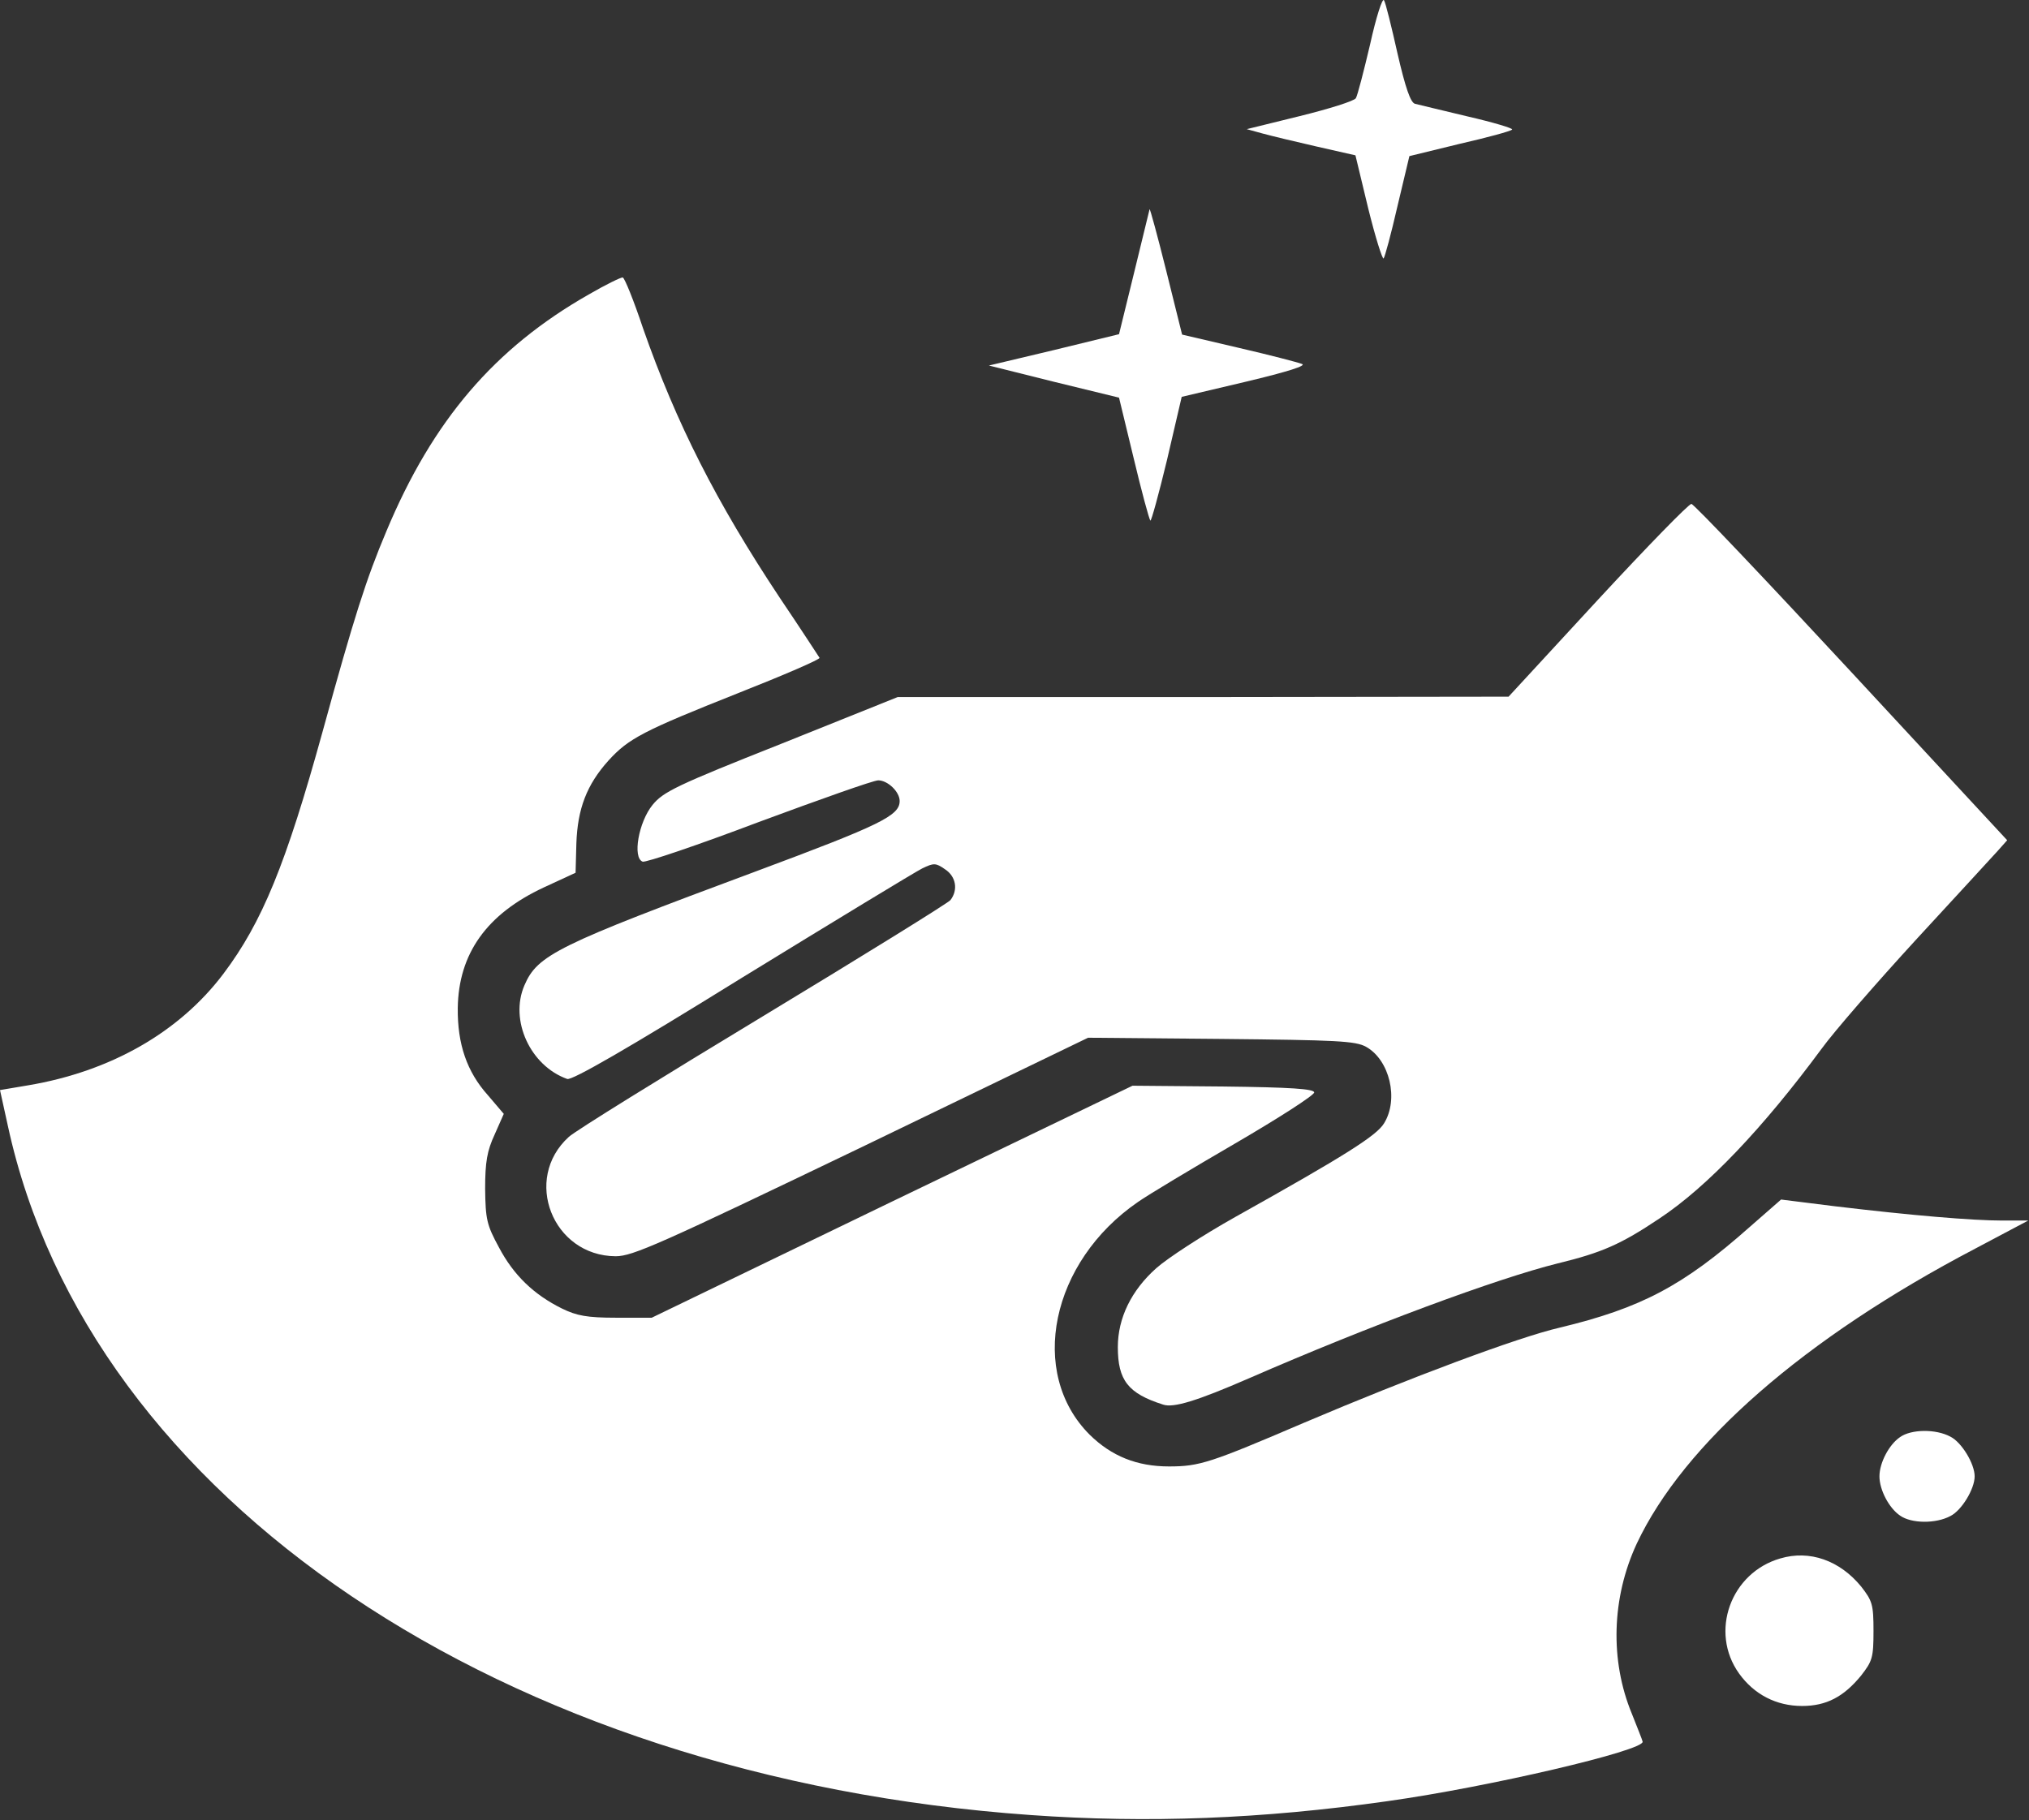
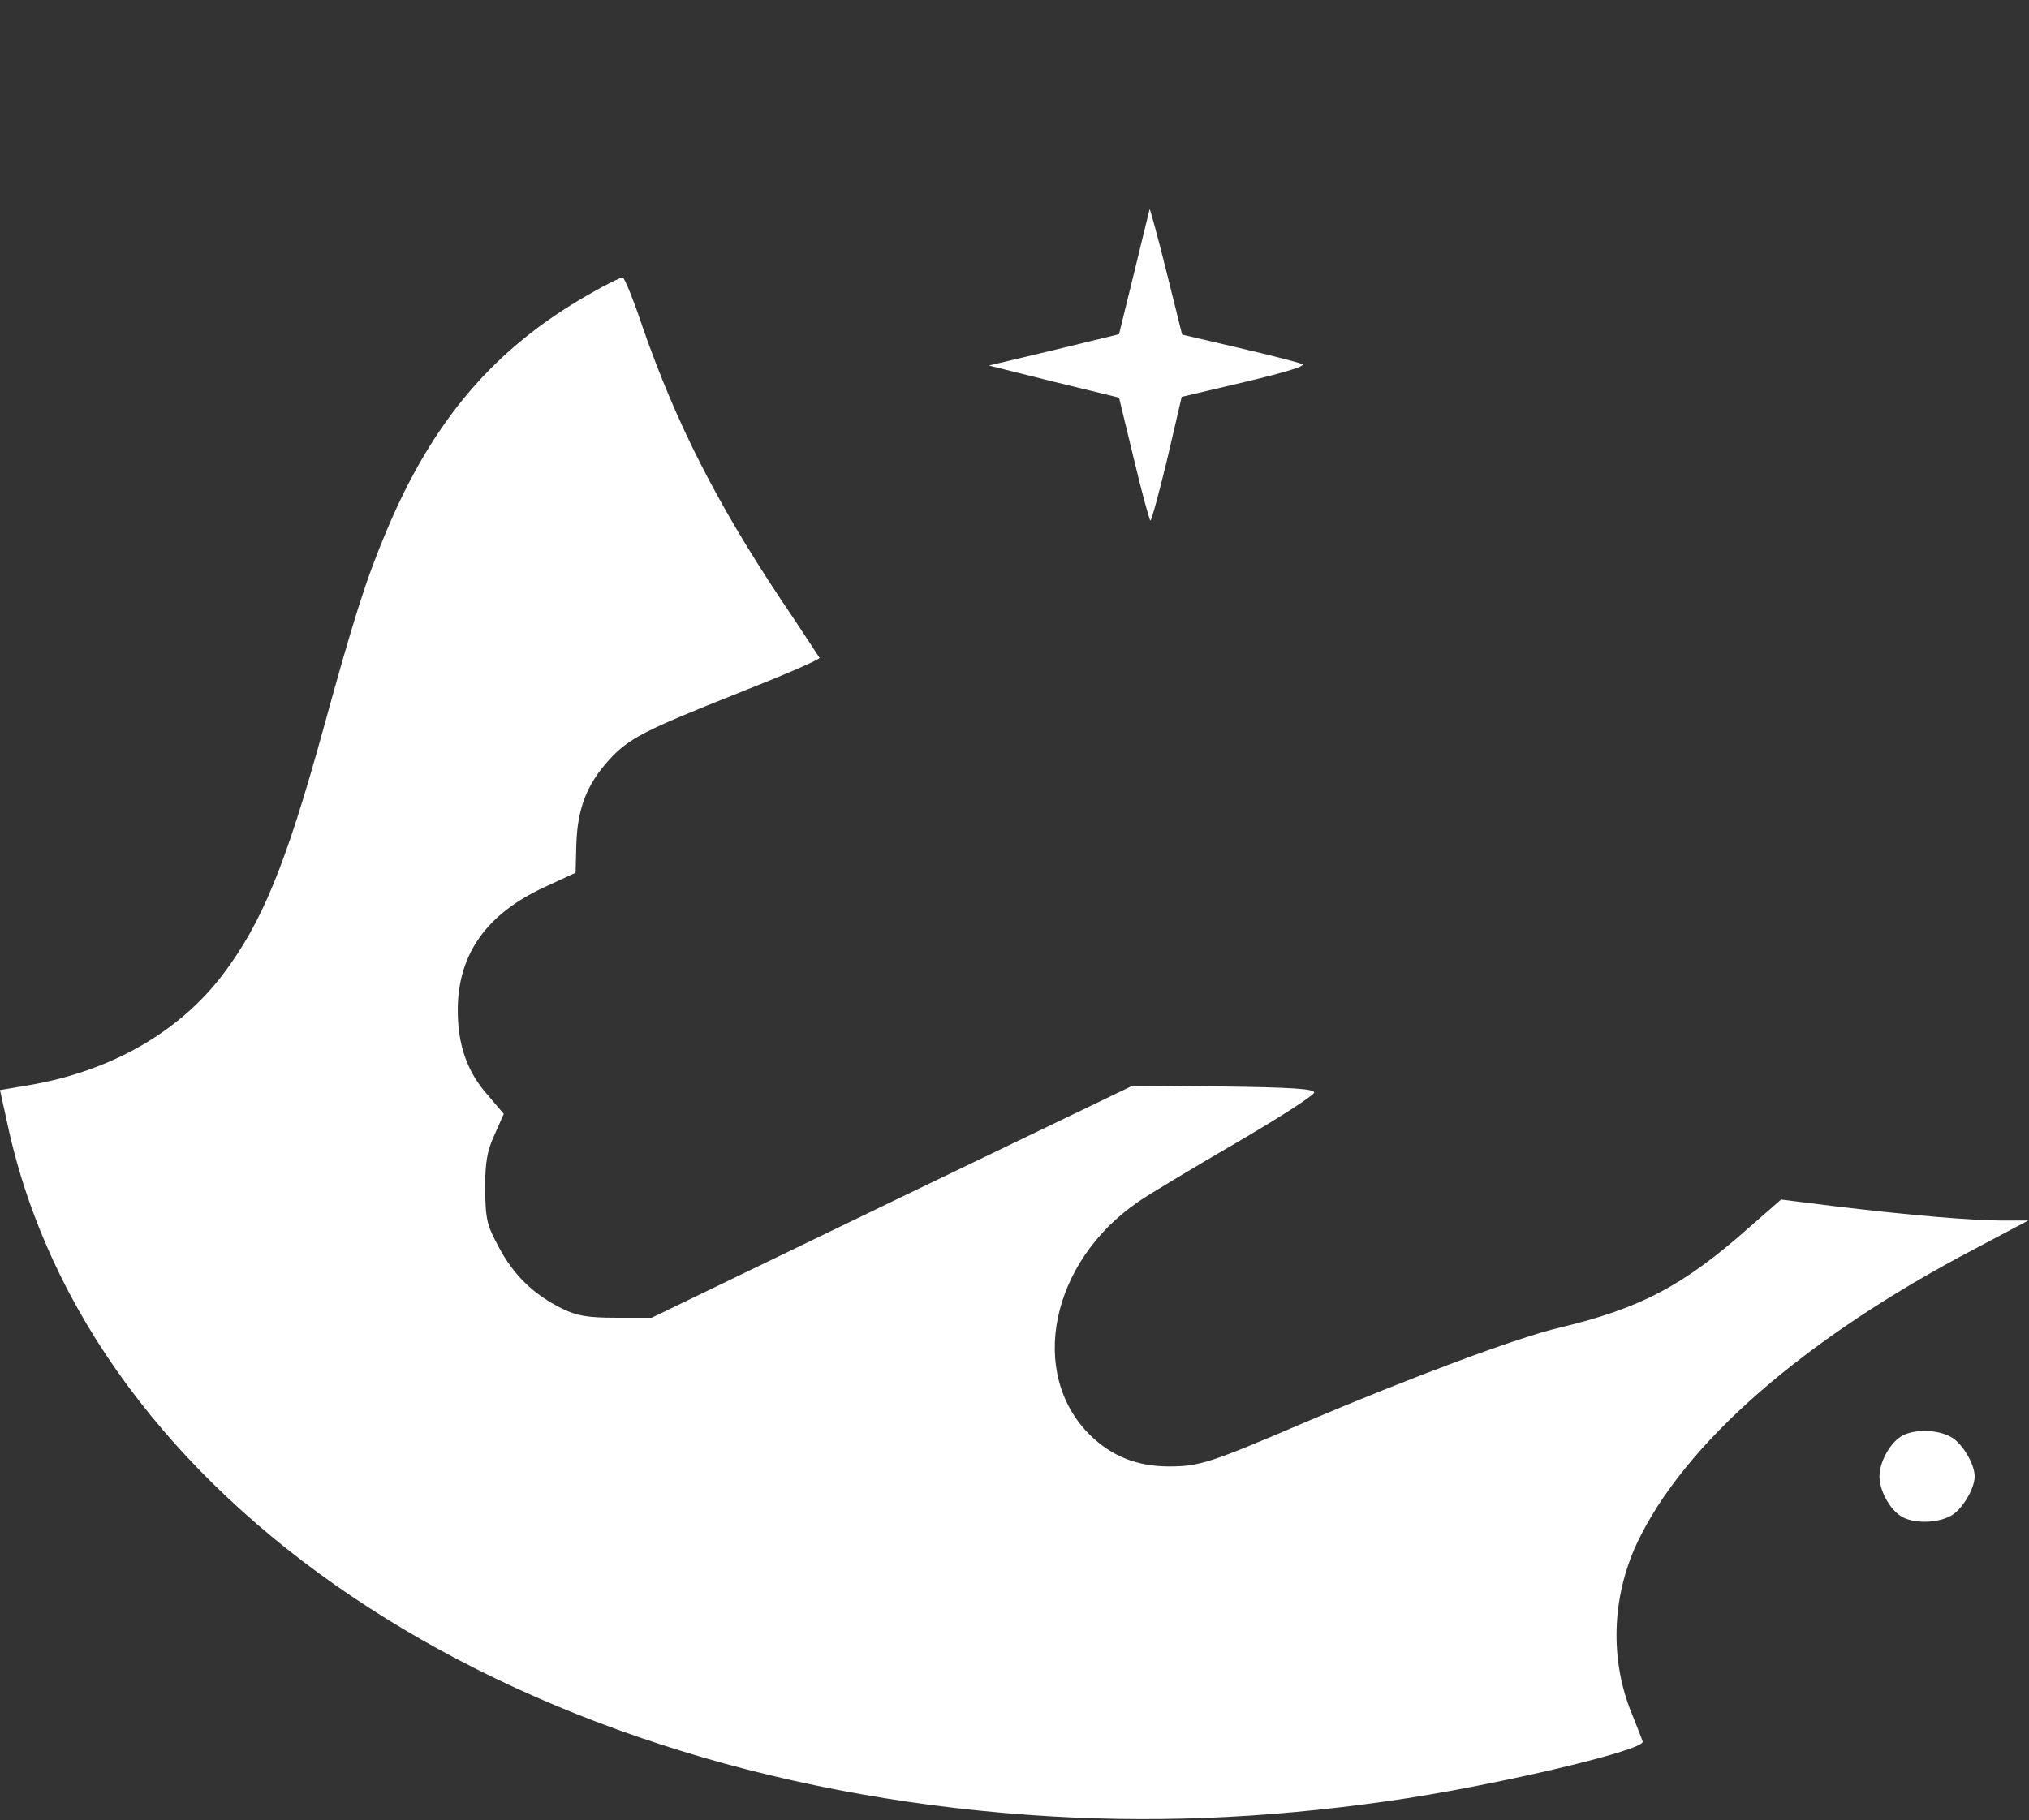
<svg xmlns="http://www.w3.org/2000/svg" width="682" height="612" viewBox="0 0 682 612" fill="none">
  <rect x="0" y="0" width="682" height="612" fill="#333333" stroke="none" />
-   <path d="M460.533 14.887C458.4 23.954 456.266 32.221 455.733 33.021C455.2 33.954 446.666 36.621 436.933 39.021L419.066 43.421L424.4 44.887C427.333 45.687 435.6 47.687 442.666 49.287L455.6 52.221L459.866 69.954C462.266 79.687 464.666 87.287 465.066 86.887C465.466 86.487 467.6 78.621 469.733 69.287L473.733 52.487L490.666 48.354C500 46.221 507.866 44.087 508.266 43.554C508.666 43.154 502 41.154 493.333 39.154C484.8 37.154 476.8 35.154 475.6 34.887C474.133 34.487 472.4 29.554 469.733 17.954C467.733 9.021 465.733 0.887 465.2 0.087C464.666 -0.846 462.533 5.821 460.533 14.887Z" fill="white" />
  <path d="M386.4 70.356C386.267 70.756 384 80.356 381.2 91.689L376.134 112.356L354.267 117.689L332.4 122.889L354.267 128.356L376.134 133.689L381.067 154.089C383.734 165.289 386.267 174.623 386.667 175.023C386.934 175.423 389.467 166.223 392.267 154.623L397.2 133.423L418.667 128.356C433.2 124.889 439.334 122.889 437.6 122.356C436.267 121.823 426.534 119.289 416.134 116.889L397.334 112.489L392 91.023C389.067 79.289 386.534 69.956 386.4 70.356Z" fill="white" />
  <path d="M197.867 99.021C166.267 117.021 145.467 141.288 129.867 178.621C123.067 194.754 119.067 207.288 108.4 246.088C96.133 290.488 88.133 310.088 75.067 327.421C60.267 347.021 37.2 360.221 9.467 364.888L0 366.488L2.667 378.621C29.867 503.821 168.933 597.688 346.4 610.221C385.733 613.021 424.133 611.554 466.4 605.554C500.667 600.754 552.8 588.488 552.133 585.554C552 584.888 550.267 580.621 548.533 576.221C541.067 558.221 541.733 537.154 550.133 519.021C566 485.288 606.4 449.954 663.867 419.821L681.733 410.354H673.067C662.933 410.354 642.4 408.621 616.8 405.554L598.667 403.288L588 412.621C565.733 432.354 551.467 439.821 524.267 446.354C510.4 449.554 474 463.154 438.267 478.354C406.8 491.821 403.2 493.021 392.933 493.021C382.133 493.021 373.6 489.554 366.267 482.354C345.467 461.554 353.2 424.221 382.533 404.088C385.733 401.821 400.4 393.021 415.067 384.488C429.733 375.954 441.733 368.221 441.733 367.288C441.733 366.088 433.867 365.554 411.2 365.288L380.667 365.021L299.867 403.954L219.067 443.021H207.067C197.333 443.021 193.867 442.354 188.933 439.954C179.467 435.288 172.667 428.754 167.733 419.421C163.6 411.821 163.2 409.954 163.067 399.688C163.067 390.621 163.733 386.888 166.267 381.421L169.333 374.488L164 368.221C156.933 360.354 153.733 351.021 153.867 338.888C154.133 320.621 163.6 307.288 182.8 298.354L193.467 293.421L193.733 283.554C194.133 271.954 197.2 263.821 204.533 255.688C211.333 248.221 216.267 245.688 248.133 233.021C263.333 227.021 275.733 221.688 275.467 221.154C275.2 220.754 269.333 211.688 262.133 201.021C240.8 168.888 227.333 142.354 216.133 110.354C213.067 101.154 210 93.554 209.333 93.288C208.8 93.154 203.6 95.688 197.867 99.021Z" fill="white" />
-   <path d="M537.066 201.689L507.066 234.223L404.4 234.356H301.733L262.533 250.089C227.2 264.089 222.933 266.223 219.333 270.623C214.666 276.356 212.533 288.356 216 289.689C216.933 290.089 234.666 284.089 255.066 276.356C275.6 268.756 293.6 262.356 295.2 262.356C298.4 262.356 302.4 266.223 302.4 269.289C302.4 274.223 296.133 277.289 254.266 292.889C187.2 317.823 180.666 321.023 176.266 331.289C171.2 343.023 178.266 358.356 190.666 362.756C192.266 363.289 211.066 352.489 249.333 328.756C280.4 309.689 307.6 293.156 310 291.956C313.866 290.089 314.533 290.089 317.6 292.223C321.333 294.623 322.133 299.156 319.466 302.623C318.533 303.689 290.133 321.289 256.4 341.689C222.666 362.089 193.333 380.223 191.2 382.223C175.6 396.356 185.733 422.223 206.933 422.356C212.666 422.356 221.6 418.356 289.6 385.689L365.733 348.889L410.4 349.289C449.466 349.689 455.6 349.956 459.2 351.956C467.066 356.356 470.266 369.556 465.2 377.689C462.666 381.823 452.4 388.356 415.2 409.156C404.266 415.289 392.4 423.023 388.666 426.356C380.266 433.823 375.733 443.156 375.733 452.889C375.733 464.089 379.2 468.489 390.933 472.223C394.4 473.423 402.266 471.023 419.733 463.423C460.4 445.689 503.2 429.823 523.6 424.756C538.4 421.156 544.8 418.356 557.733 409.689C573.866 399.023 592.666 379.156 612.266 352.623C616.4 346.889 630.8 330.356 644 315.956C657.333 301.556 669.6 288.089 671.466 286.089L674.666 282.489L622.4 226.089C593.6 195.023 569.466 169.556 568.533 169.423C567.733 169.289 553.6 183.823 537.066 201.689Z" fill="white" />
  <path d="M638.666 483.153C634.932 485.687 631.732 491.82 631.732 496.353C631.732 500.887 634.932 507.02 638.666 509.553C642.399 512.22 650.666 512.353 655.599 509.687C659.332 507.82 663.732 500.62 663.732 496.353C663.732 492.087 659.332 484.887 655.599 483.02C650.666 480.353 642.399 480.487 638.666 483.153Z" fill="white" />
-   <path d="M598.4 523.955C581.733 528.755 574.533 548.621 584.533 562.621C589.6 569.688 597.066 573.555 605.733 573.555C613.866 573.555 619.733 570.488 625.6 563.288C629.333 558.488 629.733 557.288 629.733 548.355C629.733 539.421 629.333 538.221 625.6 533.421C618.4 524.621 608.266 521.021 598.4 523.955Z" fill="white" />
</svg>